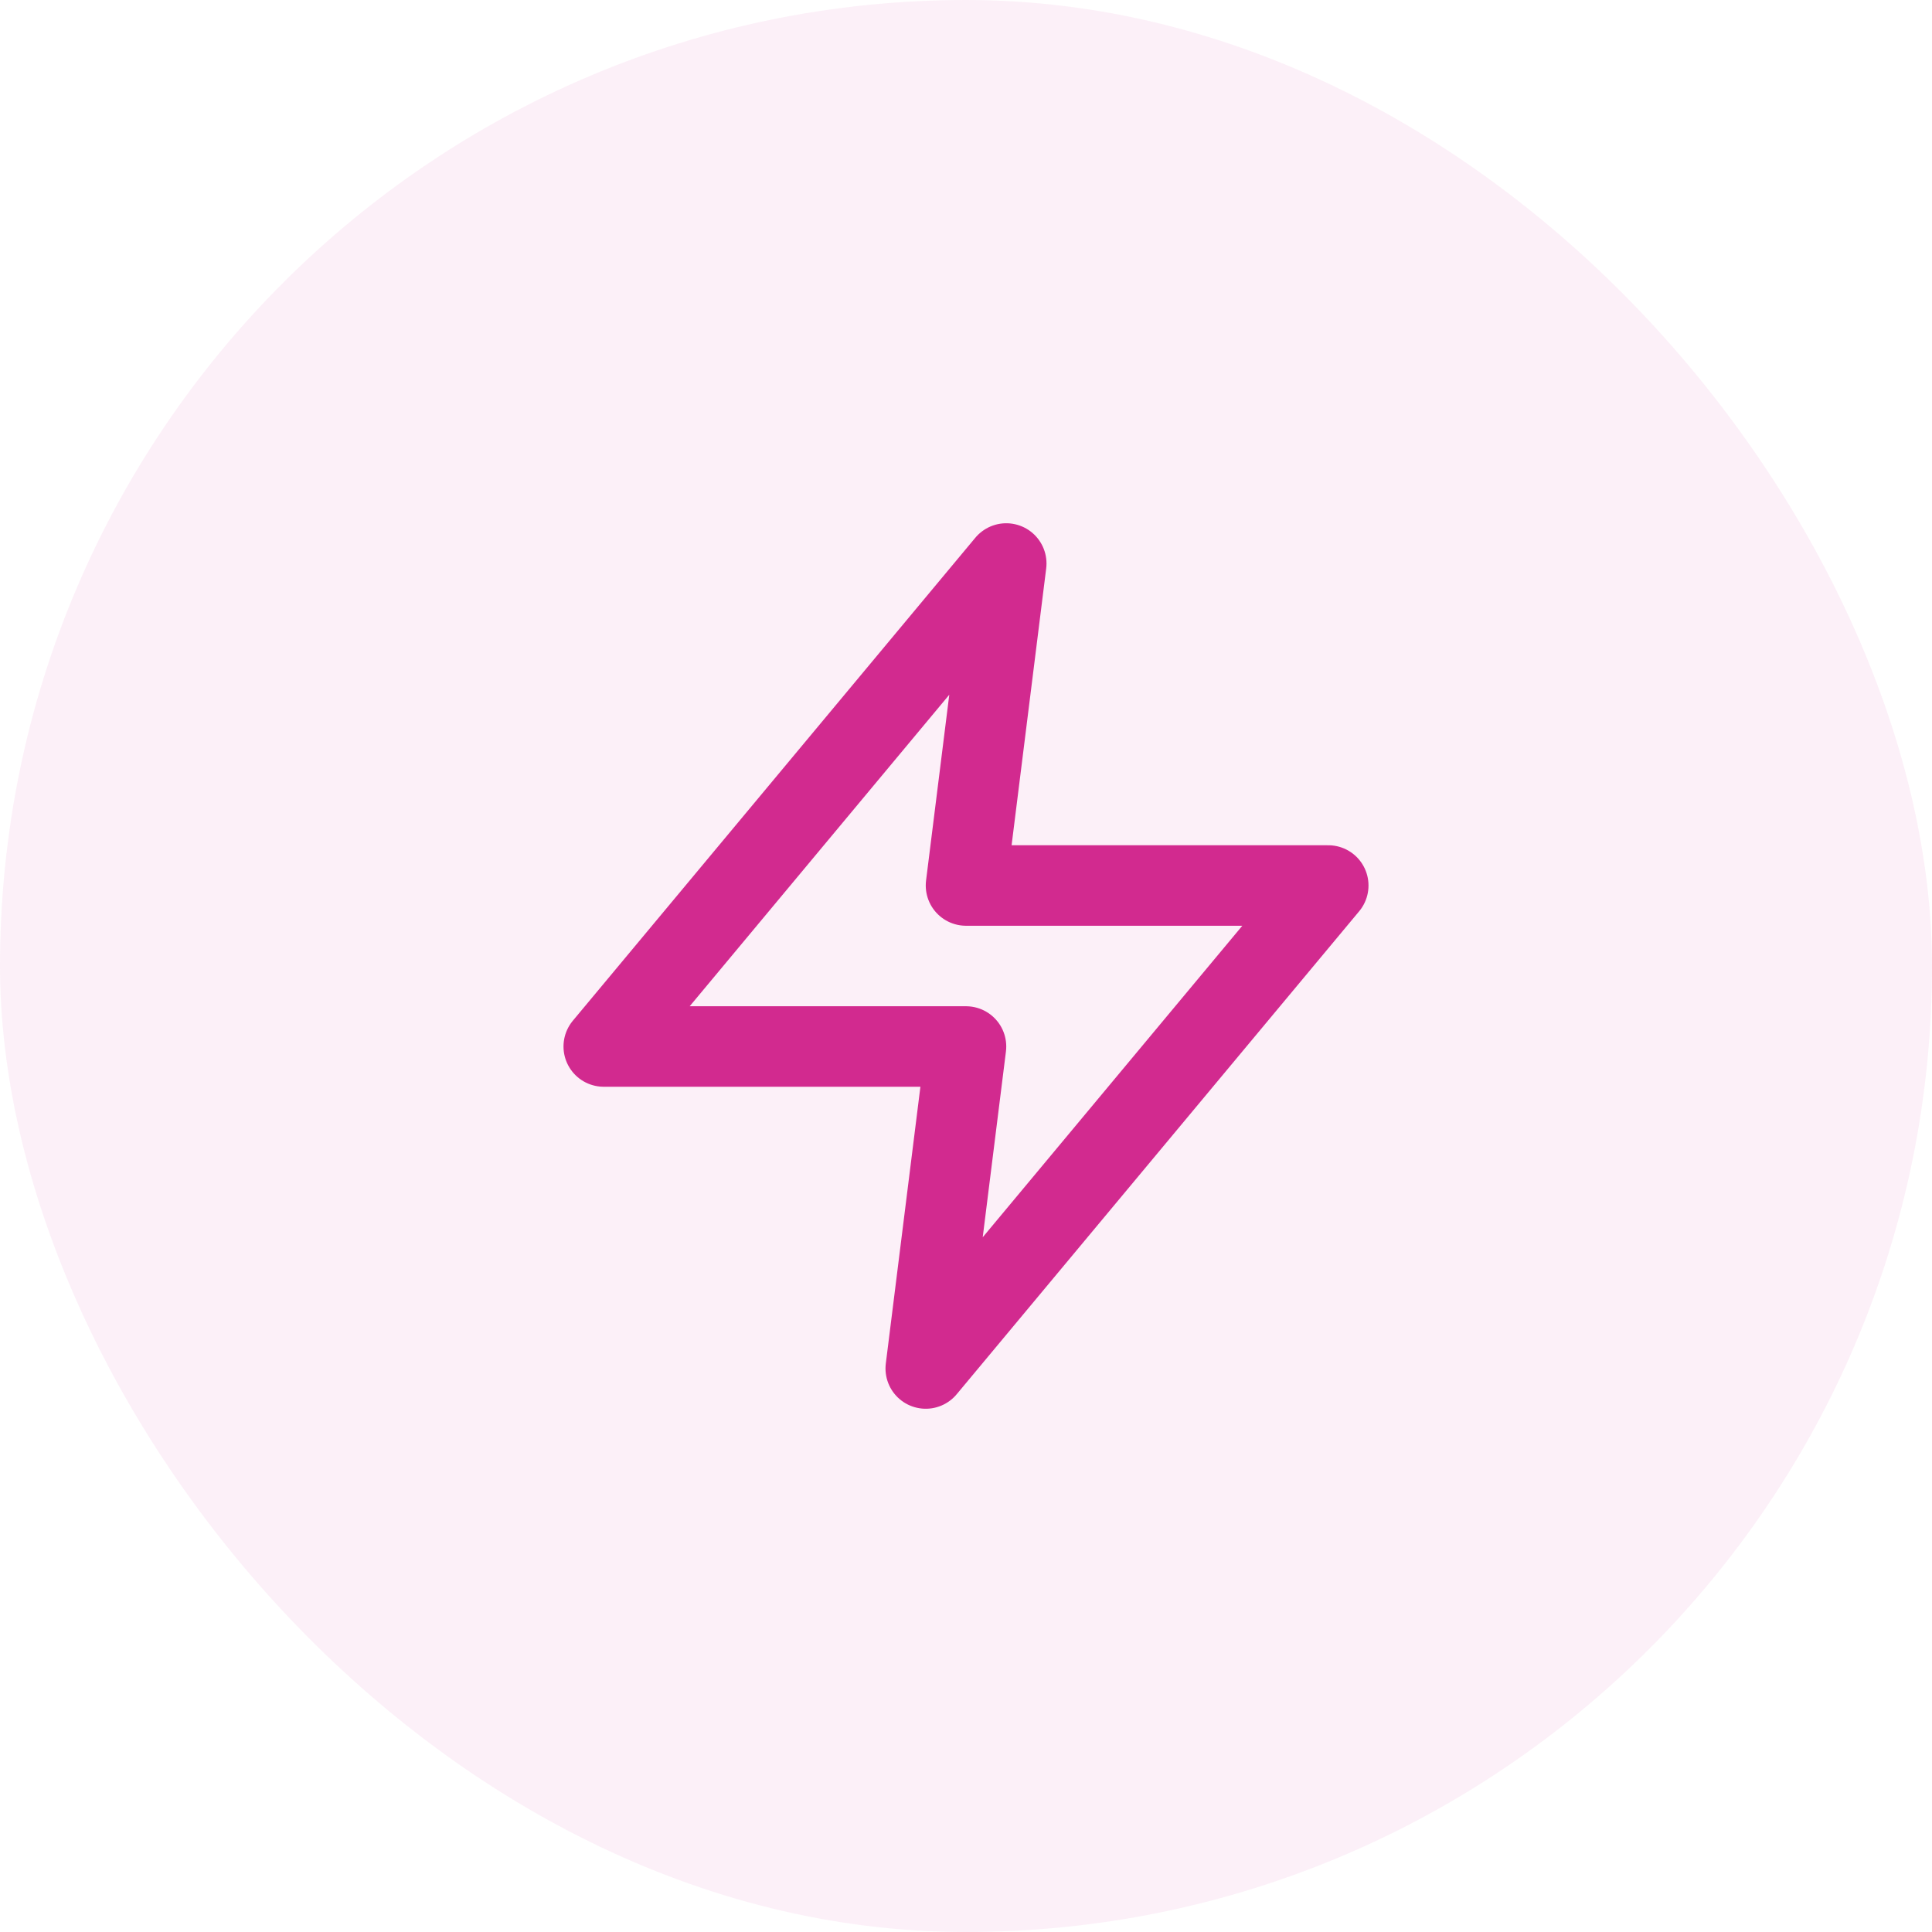
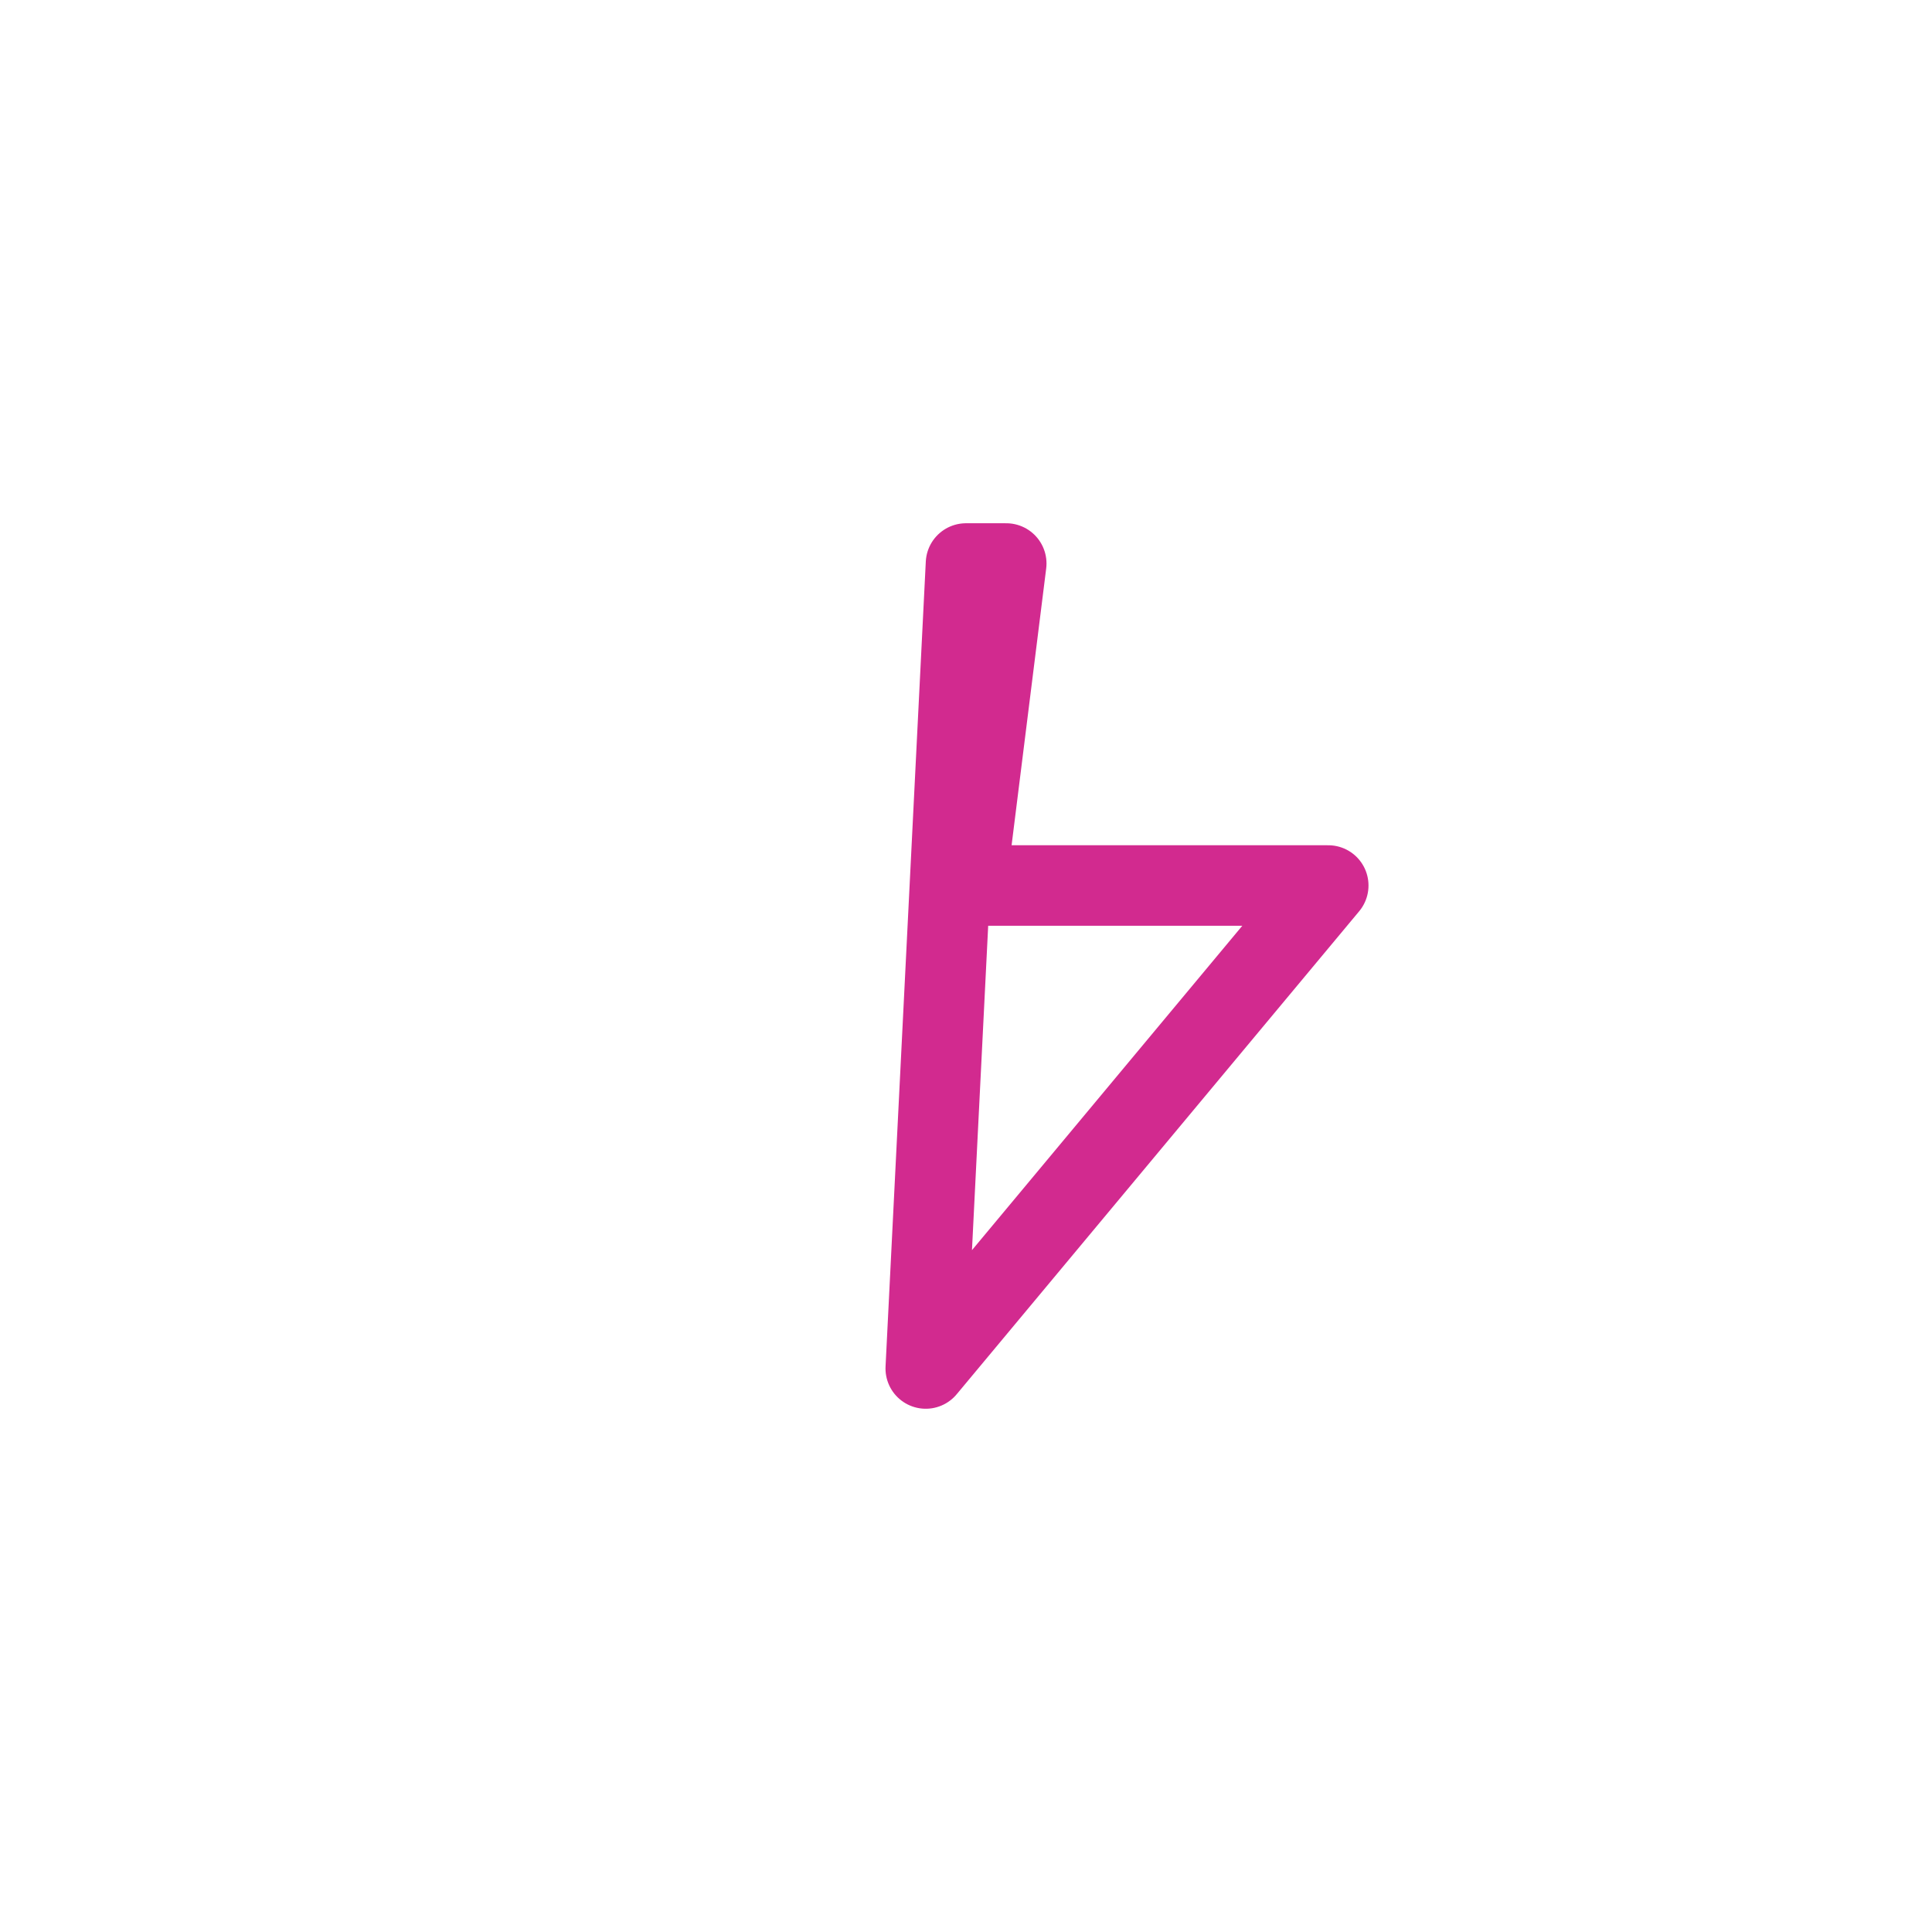
<svg xmlns="http://www.w3.org/2000/svg" width="48" height="48" viewBox="0 0 48 48" fill="none">
-   <rect width="48" height="48" rx="24" fill="#D22A8F" fill-opacity="0.07" />
-   <path d="M25 14L15 26H24L23 34L33 22H24L25 14Z" stroke="#D22A8F" stroke-width="2" stroke-linecap="round" stroke-linejoin="round" />
+   <path d="M25 14H24L23 34L33 22H24L25 14Z" stroke="#D22A8F" stroke-width="2" stroke-linecap="round" stroke-linejoin="round" />
</svg>